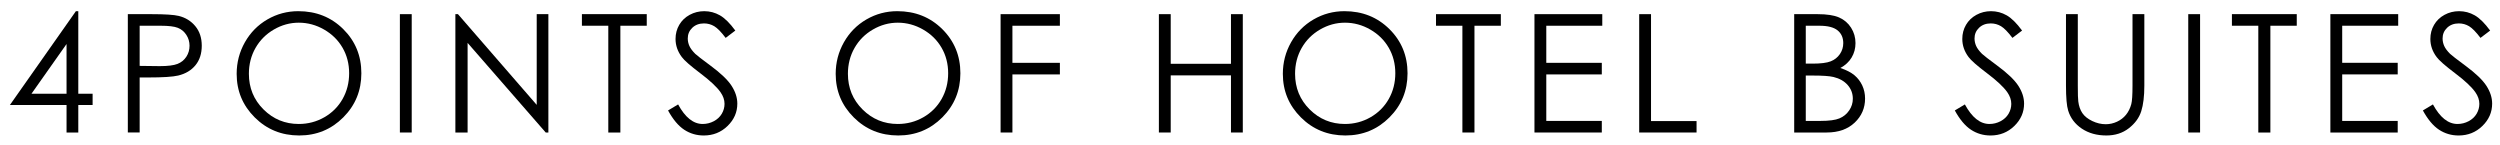
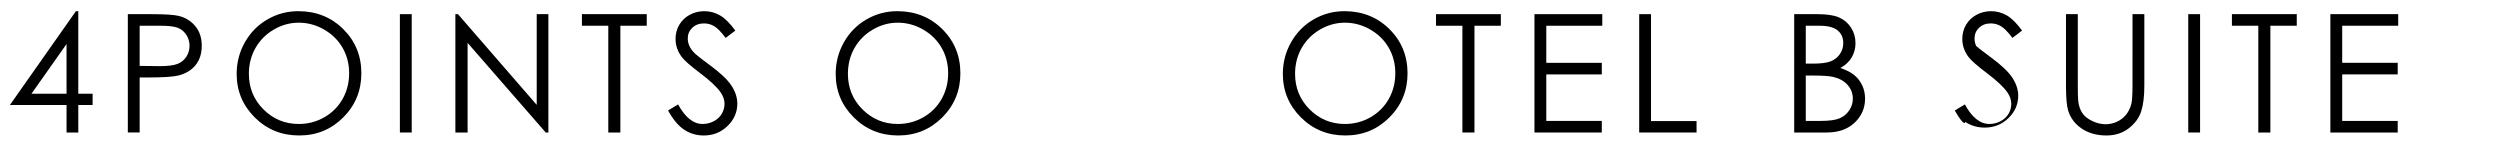
<svg xmlns="http://www.w3.org/2000/svg" version="1.1" id="レイヤー_1" x="0px" y="0px" width="758.667px" height="44px" viewBox="0 0 758.667 44" enable-background="new 0 0 758.667 44" xml:space="preserve">
  <g>
    <g>
      <path d="M23.031,3.393h0.728v25.049h4.346v3.418h-4.346v8.35h-3.564v-8.35H3.006L23.031,3.393z M20.194,28.441V13.357    L9.554,28.441H20.194z" />
      <path d="M38.792,4.296h7.153c4.102,0,6.868,0.18,8.301,0.537c2.051,0.505,3.727,1.542,5.029,3.112    c1.302,1.571,1.953,3.545,1.953,5.921c0,2.393-0.635,4.366-1.904,5.921c-1.27,1.554-3.02,2.6-5.249,3.137    c-1.628,0.391-4.671,0.586-9.131,0.586h-2.563v16.699h-3.589V4.296z M42.381,7.812v12.183l6.079,0.073    c2.458,0,4.256-0.224,5.396-0.67c1.139-0.446,2.034-1.17,2.686-2.169c0.651-0.998,0.977-2.115,0.977-3.35    c0-1.202-0.326-2.303-0.977-3.302c-0.651-0.999-1.51-1.71-2.576-2.132c-1.066-0.423-2.812-0.634-5.237-0.634H42.381z" />
      <path d="M90.509,3.393c5.439,0,9.991,1.815,13.655,5.444c3.665,3.63,5.497,8.098,5.497,13.403c0,5.258-1.828,9.717-5.484,13.379    s-8.115,5.493-13.375,5.493c-5.326,0-9.821-1.822-13.486-5.469c-3.665-3.646-5.497-8.057-5.497-13.232    c0-3.45,0.834-6.648,2.504-9.595c1.669-2.945,3.945-5.253,6.828-6.922C84.035,4.227,87.153,3.393,90.509,3.393z M90.667,6.884    c-2.657,0-5.176,0.692-7.556,2.077c-2.38,1.385-4.239,3.25-5.576,5.595c-1.336,2.346-2.005,4.96-2.005,7.843    c0,4.269,1.479,7.872,4.438,10.813s6.525,4.41,10.699,4.41c2.787,0,5.367-0.676,7.739-2.028c2.372-1.352,4.222-3.2,5.551-5.546    s1.993-4.952,1.993-7.818c0-2.851-0.664-5.429-1.993-7.733s-3.199-4.149-5.612-5.534C95.933,7.576,93.374,6.884,90.667,6.884z" />
      <path d="M121.351,4.296h3.589v35.913h-3.589V4.296z" />
      <path d="M138.192,40.209V4.296h0.781l23.901,27.529V4.296h3.54v35.913h-0.806l-23.706-27.194v27.194H138.192z" />
      <path d="M176.59,7.812V4.296h19.678v3.516h-8.008v32.397h-3.662V7.812H176.59z" />
      <path d="M202.733,33.52l3.052-1.831c2.148,3.955,4.631,5.933,7.446,5.933c1.204,0,2.335-0.281,3.394-0.842    c1.058-0.563,1.863-1.314,2.417-2.259c0.554-0.943,0.83-1.944,0.83-3.003c0-1.204-0.407-2.384-1.221-3.54    c-1.123-1.595-3.174-3.516-6.152-5.762c-2.995-2.262-4.858-3.897-5.591-4.907c-1.27-1.692-1.904-3.523-1.904-5.493    c0-1.563,0.374-2.986,1.123-4.272c0.748-1.285,1.803-2.299,3.162-3.039c1.358-0.741,2.836-1.111,4.431-1.111    c1.692,0,3.275,0.419,4.749,1.258c1.473,0.838,3.031,2.38,4.675,4.626l-2.93,2.222c-1.351-1.79-2.503-2.97-3.454-3.54    c-0.953-0.569-1.99-0.854-3.113-0.854c-1.449,0-2.633,0.439-3.553,1.318s-1.379,1.962-1.379,3.247    c0,0.781,0.162,1.538,0.488,2.271c0.325,0.732,0.92,1.53,1.782,2.393c0.472,0.456,2.019,1.652,4.639,3.589    c3.108,2.295,5.241,4.338,6.396,6.128c1.155,1.791,1.733,3.589,1.733,5.396c0,2.604-0.988,4.867-2.967,6.787    c-1.977,1.921-4.382,2.881-7.214,2.881c-2.181,0-4.159-0.582-5.933-1.745C205.866,38.203,204.23,36.254,202.733,33.52z" />
      <path d="M272.291,3.393c5.439,0,9.992,1.815,13.656,5.444c3.664,3.63,5.497,8.098,5.497,13.403c0,5.258-1.829,9.717-5.485,13.379    s-8.114,5.493-13.375,5.493c-5.325,0-9.82-1.822-13.484-5.469c-3.665-3.646-5.497-8.057-5.497-13.232    c0-3.45,0.835-6.648,2.504-9.595c1.669-2.945,3.945-5.253,6.828-6.922C265.817,4.227,268.935,3.393,272.291,3.393z M272.45,6.884    c-2.657,0-5.177,0.692-7.556,2.077c-2.381,1.385-4.239,3.25-5.576,5.595c-1.336,2.346-2.005,4.96-2.005,7.843    c0,4.269,1.479,7.872,4.438,10.813c2.958,2.94,6.524,4.41,10.698,4.41c2.788,0,5.367-0.676,7.739-2.028    c2.372-1.352,4.223-3.2,5.551-5.546s1.993-4.952,1.993-7.818c0-2.851-0.665-5.429-1.993-7.733s-3.199-4.149-5.611-5.534    C277.715,7.576,275.156,6.884,272.45,6.884z" />
-       <path d="M303.646,4.296h17.993v3.516h-14.404v11.255h14.404v3.516h-14.404v17.627h-3.589V4.296z" />
-       <path d="M351.683,4.296h3.589v15.063h18.286V4.296h3.589v35.913h-3.589V22.875h-18.286v17.334h-3.589V4.296z" />
      <path d="M407.989,3.393c5.439,0,9.992,1.815,13.656,5.444c3.664,3.63,5.497,8.098,5.497,13.403c0,5.258-1.829,9.717-5.485,13.379    s-8.114,5.493-13.375,5.493c-5.325,0-9.82-1.822-13.484-5.469c-3.665-3.646-5.497-8.057-5.497-13.232    c0-3.45,0.835-6.648,2.504-9.595c1.669-2.945,3.945-5.253,6.828-6.922C401.515,4.227,404.633,3.393,407.989,3.393z M408.148,6.884    c-2.657,0-5.177,0.692-7.556,2.077c-2.381,1.385-4.239,3.25-5.576,5.595c-1.336,2.346-2.005,4.96-2.005,7.843    c0,4.269,1.479,7.872,4.438,10.813c2.958,2.94,6.524,4.41,10.698,4.41c2.788,0,5.367-0.676,7.739-2.028    c2.372-1.352,4.223-3.2,5.551-5.546s1.993-4.952,1.993-7.818c0-2.851-0.665-5.429-1.993-7.733s-3.199-4.149-5.611-5.534    C413.414,7.576,410.854,6.884,408.148,6.884z" />
      <path d="M435.78,7.812V4.296h19.678v3.516h-8.008v32.397h-3.662V7.812H435.78z" />
      <path d="M465.658,4.296h20.581v3.516h-16.992v11.255h16.846v3.516h-16.846v14.111h16.846v3.516h-20.435V4.296z" />
      <path d="M497.44,4.296h3.589v32.446h13.818v3.467H497.44V4.296z" />
      <path d="M544.476,4.296h7.08c2.849,0,5.037,0.338,6.567,1.013c1.529,0.676,2.738,1.714,3.625,3.113    c0.887,1.4,1.331,2.954,1.331,4.663c0,1.596-0.389,3.048-1.166,4.358c-0.777,1.31-1.92,2.372-3.426,3.186    c1.866,0.635,3.302,1.379,4.309,2.234c1.006,0.854,1.788,1.888,2.349,3.1c0.561,1.213,0.84,2.527,0.84,3.943    c0,2.881-1.055,5.318-3.162,7.313c-2.107,1.993-4.936,2.99-8.483,2.99h-9.863V4.296z M547.992,7.812v11.499h2.056    c2.495,0,4.33-0.232,5.504-0.695c1.175-0.465,2.104-1.197,2.789-2.197c0.686-1.002,1.028-2.112,1.028-3.333    c0-1.644-0.575-2.934-1.726-3.87c-1.149-0.936-2.98-1.403-5.492-1.403H547.992z M547.992,22.924v13.77h4.451    c2.624,0,4.548-0.256,5.771-0.77c1.223-0.512,2.205-1.313,2.946-2.404c0.742-1.09,1.113-2.271,1.113-3.54    c0-1.595-0.521-2.986-1.564-4.175c-1.043-1.188-2.477-2.002-4.301-2.441c-1.225-0.293-3.353-0.439-6.387-0.439H547.992z" />
-       <path d="M593.221,33.52l3.052-1.831c2.148,3.955,4.63,5.933,7.446,5.933c1.204,0,2.336-0.281,3.394-0.842    c1.058-0.563,1.863-1.314,2.417-2.259c0.553-0.943,0.83-1.944,0.83-3.003c0-1.204-0.407-2.384-1.221-3.54    c-1.123-1.595-3.174-3.516-6.152-5.762c-2.995-2.262-4.858-3.897-5.591-4.907c-1.27-1.692-1.904-3.523-1.904-5.493    c0-1.563,0.374-2.986,1.123-4.272c0.749-1.285,1.802-2.299,3.161-3.039c1.359-0.741,2.836-1.111,4.432-1.111    c1.692,0,3.275,0.419,4.748,1.258c1.473,0.838,3.031,2.38,4.676,4.626l-2.93,2.222c-1.352-1.79-2.502-2.97-3.455-3.54    c-0.951-0.569-1.989-0.854-3.112-0.854c-1.448,0-2.633,0.439-3.552,1.318c-0.92,0.879-1.38,1.962-1.38,3.247    c0,0.781,0.163,1.538,0.488,2.271s0.919,1.53,1.782,2.393c0.472,0.456,2.018,1.652,4.639,3.589    c3.108,2.295,5.24,4.338,6.396,6.128c1.155,1.791,1.733,3.589,1.733,5.396c0,2.604-0.989,4.867-2.966,6.787    c-1.979,1.921-4.383,2.881-7.215,2.881c-2.182,0-4.158-0.582-5.933-1.745C596.354,38.203,594.718,36.254,593.221,33.52z" />
+       <path d="M593.221,33.52l3.052-1.831c2.148,3.955,4.63,5.933,7.446,5.933c1.204,0,2.336-0.281,3.394-0.842    c1.058-0.563,1.863-1.314,2.417-2.259c0.553-0.943,0.83-1.944,0.83-3.003c0-1.204-0.407-2.384-1.221-3.54    c-1.123-1.595-3.174-3.516-6.152-5.762c-2.995-2.262-4.858-3.897-5.591-4.907c-1.27-1.692-1.904-3.523-1.904-5.493    c0-1.563,0.374-2.986,1.123-4.272c0.749-1.285,1.802-2.299,3.161-3.039c1.359-0.741,2.836-1.111,4.432-1.111    c1.692,0,3.275,0.419,4.748,1.258c1.473,0.838,3.031,2.38,4.676,4.626l-2.93,2.222c-1.352-1.79-2.502-2.97-3.455-3.54    c-0.951-0.569-1.989-0.854-3.112-0.854c-1.448,0-2.633,0.439-3.552,1.318c-0.92,0.879-1.38,1.962-1.38,3.247    c0,0.781,0.163,1.538,0.488,2.271c0.472,0.456,2.018,1.652,4.639,3.589    c3.108,2.295,5.24,4.338,6.396,6.128c1.155,1.791,1.733,3.589,1.733,5.396c0,2.604-0.989,4.867-2.966,6.787    c-1.979,1.921-4.383,2.881-7.215,2.881c-2.182,0-4.158-0.582-5.933-1.745C596.354,38.203,594.718,36.254,593.221,33.52z" />
      <path d="M626.957,4.296h3.589v21.68c0,2.572,0.049,4.175,0.146,4.81c0.179,1.416,0.594,2.6,1.245,3.553    c0.651,0.951,1.651,1.749,3.003,2.393c1.351,0.643,2.71,0.964,4.077,0.964c1.188,0,2.327-0.252,3.418-0.757    c1.091-0.504,2.002-1.204,2.734-2.1c0.732-0.895,1.27-1.978,1.611-3.247c0.244-0.911,0.366-2.783,0.366-5.615V4.296h3.589v21.68    c0,3.207-0.313,5.798-0.94,7.776c-0.627,1.977-1.879,3.698-3.76,5.163c-1.879,1.465-4.154,2.197-6.823,2.197    c-2.897,0-5.38-0.692-7.446-2.075c-2.067-1.383-3.451-3.214-4.15-5.493c-0.439-1.399-0.659-3.922-0.659-7.568V4.296z" />
      <path d="M664.061,4.296h3.589v35.913h-3.589V4.296z" />
      <path d="M677.313,7.812V4.296h19.678v3.516h-8.008v32.397h-3.662V7.812H677.313z" />
      <path d="M707.191,4.296h20.581v3.516H710.78v11.255h16.846v3.516H710.78v14.111h16.846v3.516h-20.435V4.296z" />
-       <path d="M735.262,33.52l3.052-1.831c2.148,3.955,4.63,5.933,7.446,5.933c1.204,0,2.336-0.281,3.394-0.842    c1.058-0.563,1.863-1.314,2.417-2.259c0.553-0.943,0.83-1.944,0.83-3.003c0-1.204-0.407-2.384-1.221-3.54    c-1.123-1.595-3.174-3.516-6.152-5.762c-2.995-2.262-4.858-3.897-5.591-4.907c-1.27-1.692-1.904-3.523-1.904-5.493    c0-1.563,0.374-2.986,1.123-4.272c0.749-1.285,1.802-2.299,3.161-3.039c1.359-0.741,2.836-1.111,4.432-1.111    c1.692,0,3.275,0.419,4.748,1.258c1.473,0.838,3.031,2.38,4.676,4.626l-2.93,2.222c-1.352-1.79-2.502-2.97-3.455-3.54    c-0.951-0.569-1.989-0.854-3.112-0.854c-1.448,0-2.633,0.439-3.552,1.318c-0.92,0.879-1.38,1.962-1.38,3.247    c0,0.781,0.163,1.538,0.488,2.271s0.919,1.53,1.782,2.393c0.472,0.456,2.018,1.652,4.639,3.589    c3.108,2.295,5.24,4.338,6.396,6.128c1.155,1.791,1.733,3.589,1.733,5.396c0,2.604-0.989,4.867-2.966,6.787    c-1.979,1.921-4.383,2.881-7.215,2.881c-2.182,0-4.158-0.582-5.933-1.745C738.395,38.203,736.759,36.254,735.262,33.52z" />
    </g>
  </g>
</svg>